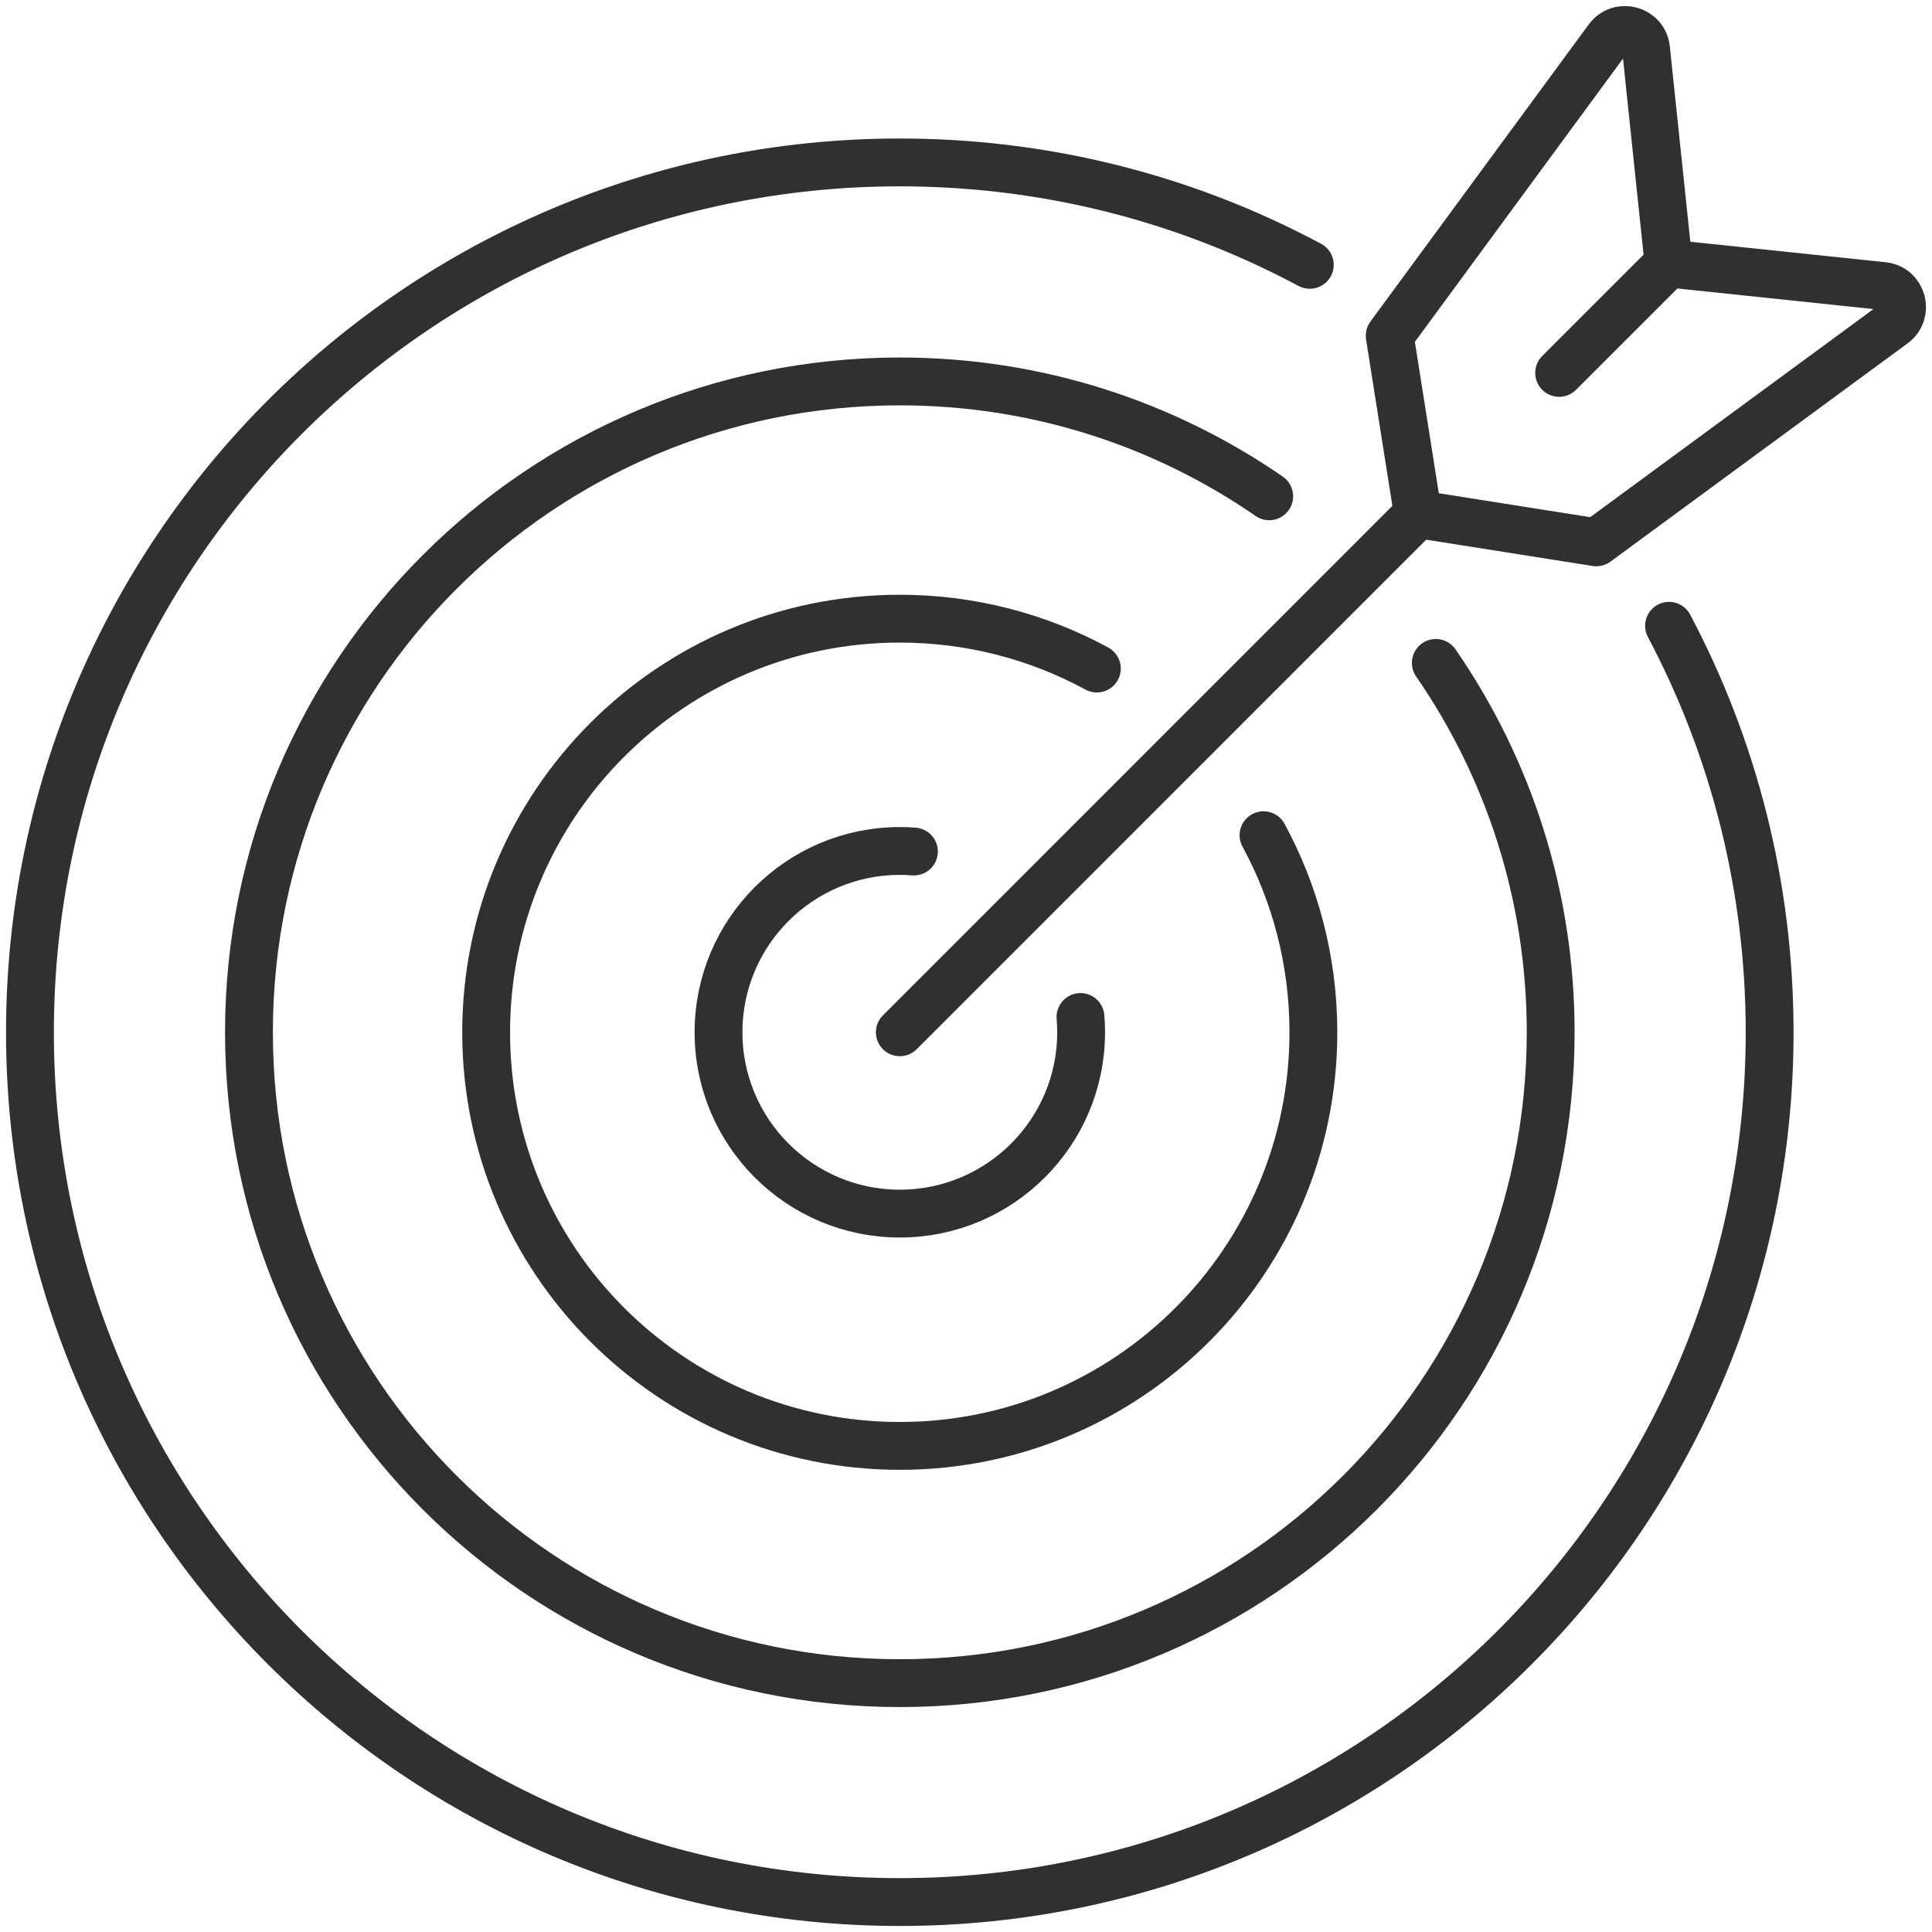
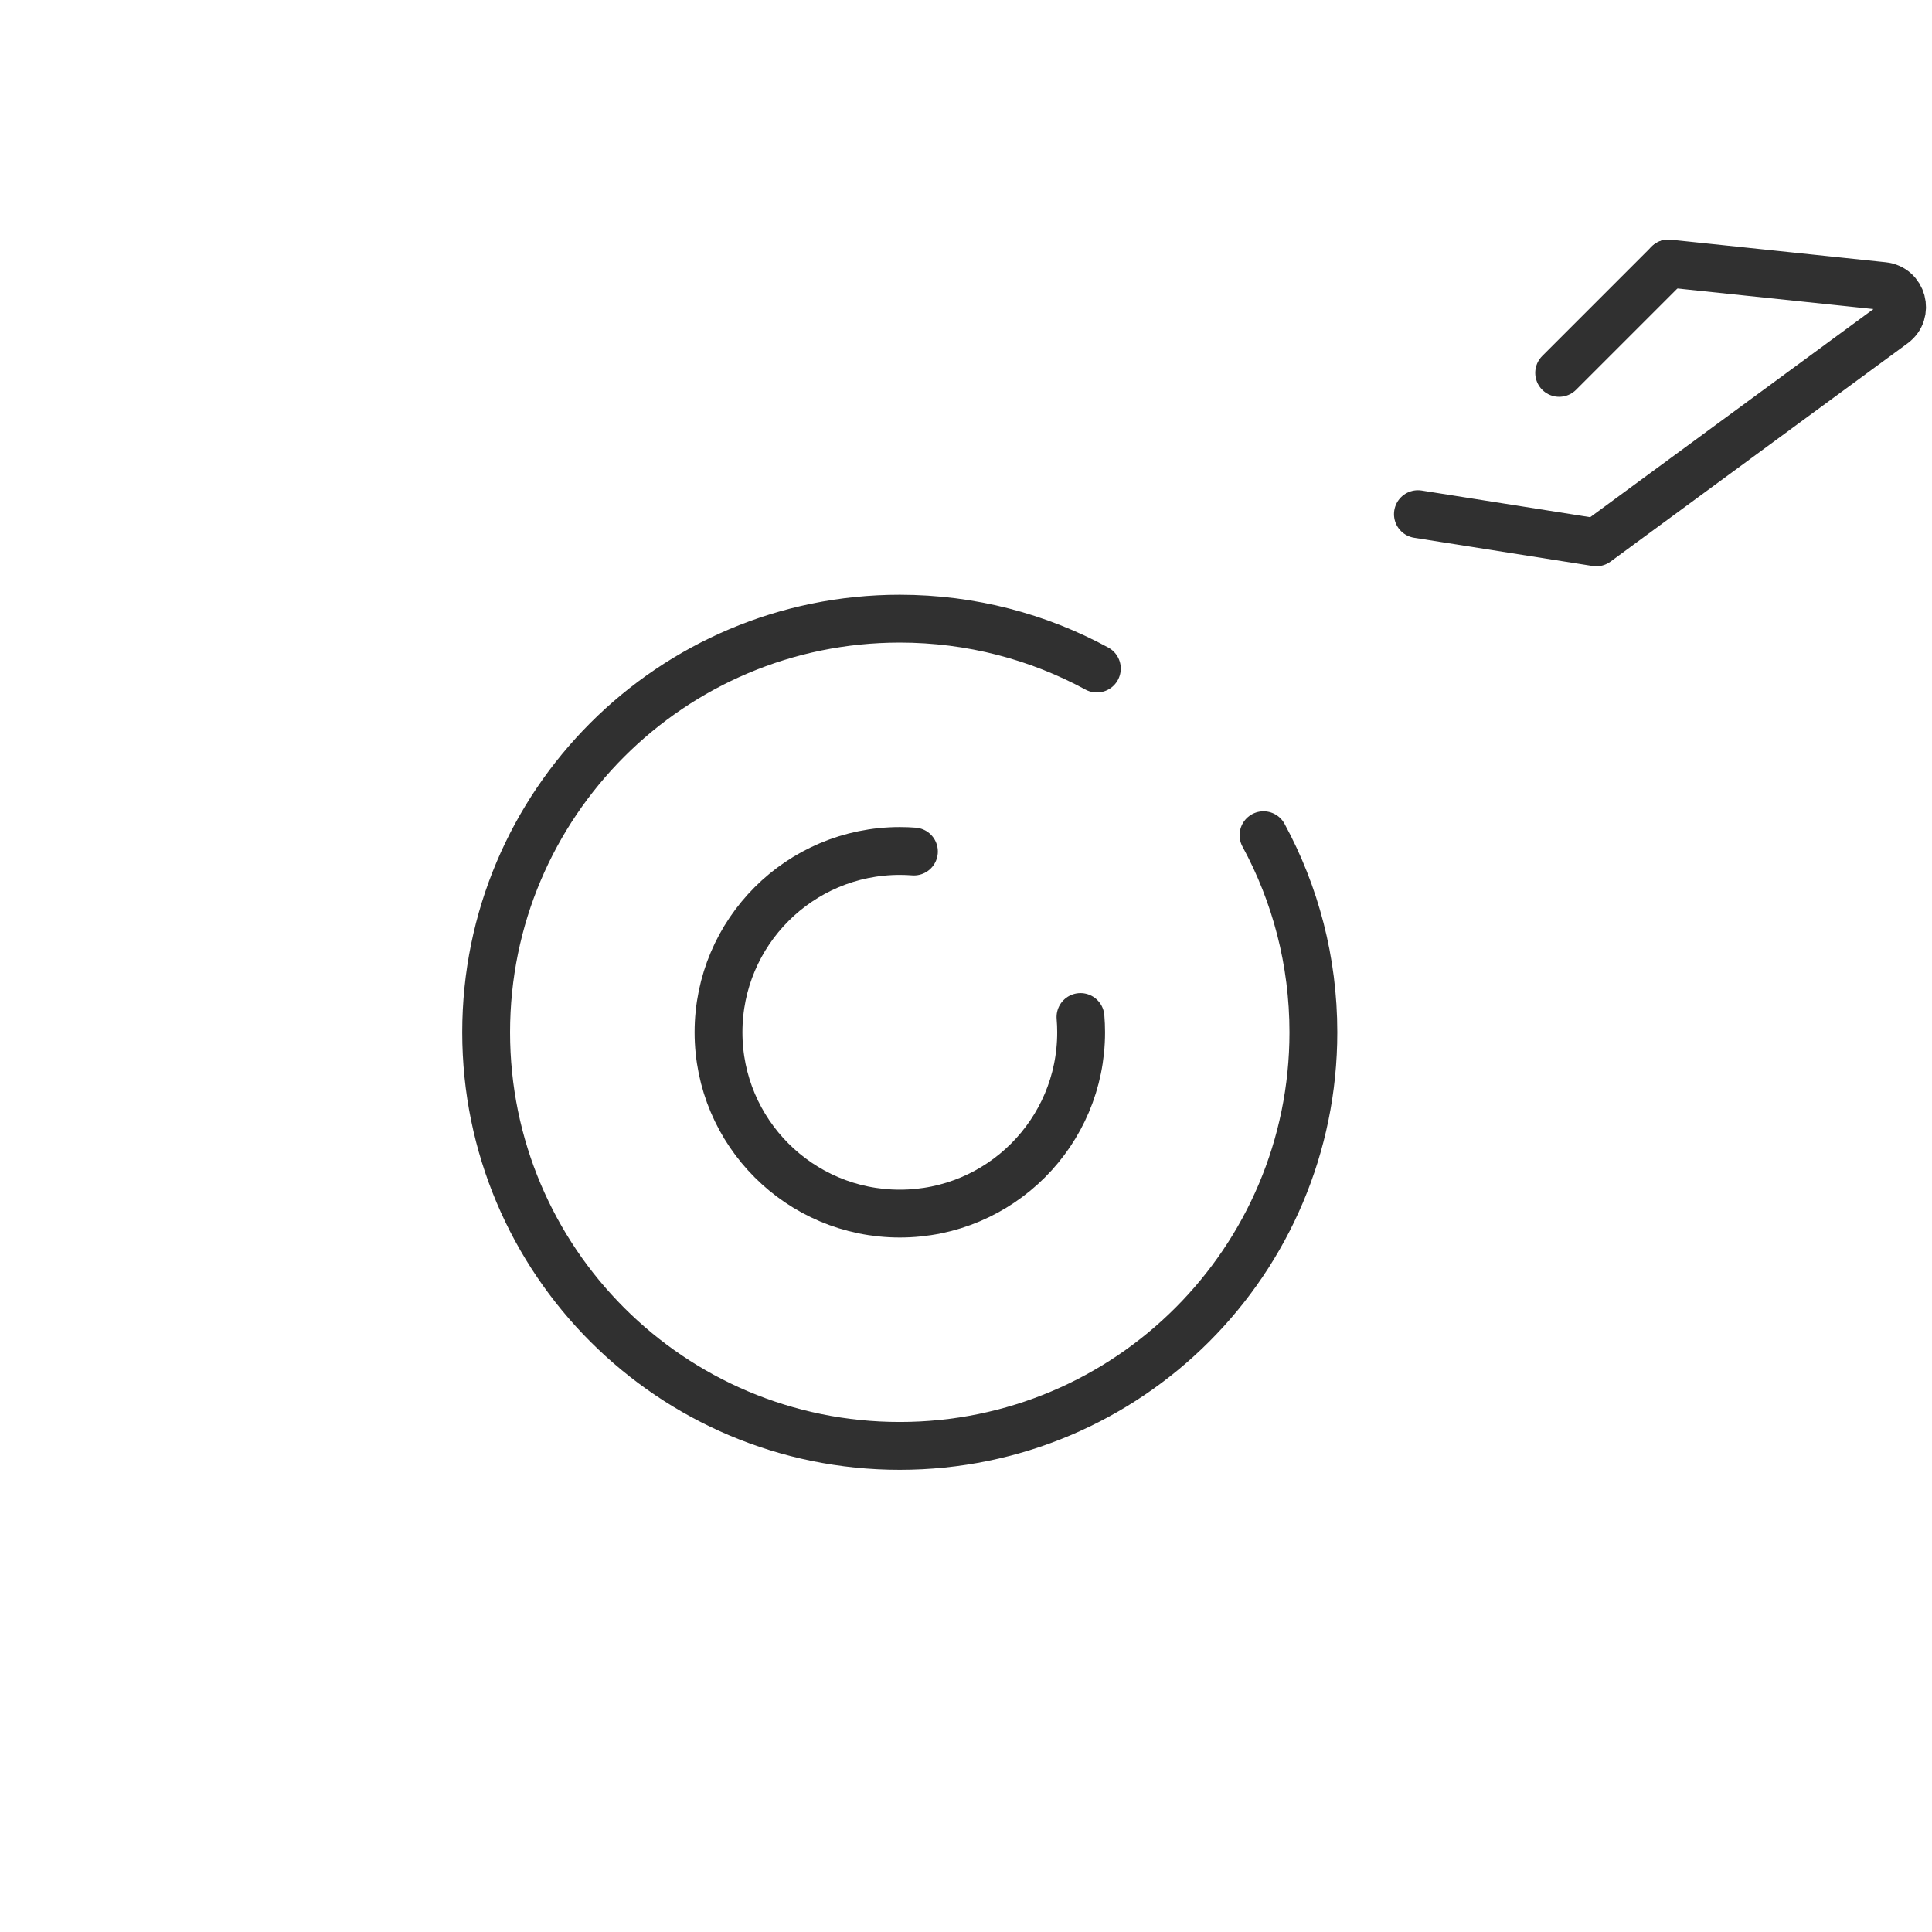
<svg xmlns="http://www.w3.org/2000/svg" width="129" height="129" viewBox="0 0 129 129" fill="none">
  <path d="M104.105 24.898L111.409 17.594" stroke="#303030" stroke-width="3.194" stroke-linecap="round" stroke-linejoin="round" />
-   <path d="M60.081 68.926L94.674 34.33" stroke="#303030" stroke-width="3.194" stroke-linecap="round" stroke-linejoin="round" />
-   <path d="M94.674 34.33L92.79 22.417L107.367 2.577C108.13 1.539 109.773 1.983 109.906 3.264L111.41 17.594" stroke="#303030" stroke-width="3.194" stroke-linecap="round" stroke-linejoin="round" />
  <path d="M94.674 34.33L106.586 36.213L126.427 21.637C127.465 20.874 127.021 19.23 125.739 19.098L111.409 17.594" stroke="#303030" stroke-width="3.194" stroke-linecap="round" stroke-linejoin="round" />
  <path d="M72.144 67.906C72.173 68.242 72.187 68.582 72.187 68.926C72.187 75.611 66.766 81.032 60.081 81.032C53.396 81.032 47.975 75.611 47.975 68.926C47.975 62.241 53.396 56.82 60.081 56.82C60.4 56.82 60.711 56.831 61.023 56.856" stroke="#303030" stroke-width="3.194" stroke-linecap="round" stroke-linejoin="round" />
  <path d="M84.365 55.767C86.488 59.677 87.695 64.16 87.695 68.926C87.695 84.18 75.331 96.543 60.078 96.543C44.824 96.543 32.46 84.18 32.46 68.926C32.46 53.673 44.824 41.309 60.078 41.309C64.844 41.309 69.323 42.516 73.237 44.639" stroke="#303030" stroke-width="3.194" stroke-linecap="round" stroke-linejoin="round" />
-   <path d="M95.87 44.263C100.707 51.27 103.539 59.767 103.539 68.926C103.539 92.927 84.082 112.384 60.081 112.384C36.08 112.384 16.623 92.927 16.623 68.926C16.623 44.925 36.08 25.468 60.081 25.468C69.24 25.468 77.737 28.3 84.745 33.138" stroke="#303030" stroke-width="3.194" stroke-linecap="round" stroke-linejoin="round" />
-   <path d="M111.442 41.785C115.731 49.884 118.159 59.122 118.159 68.922C118.159 100.997 92.156 127 60.081 127C28.006 127 2 101.001 2 68.926C2 36.85 28.003 10.845 60.081 10.845C69.266 10.845 77.952 12.975 85.672 16.77C86.27 17.064 86.864 17.368 87.455 17.683" stroke="#303030" stroke-width="3.194" stroke-linecap="round" stroke-linejoin="round" />
</svg>